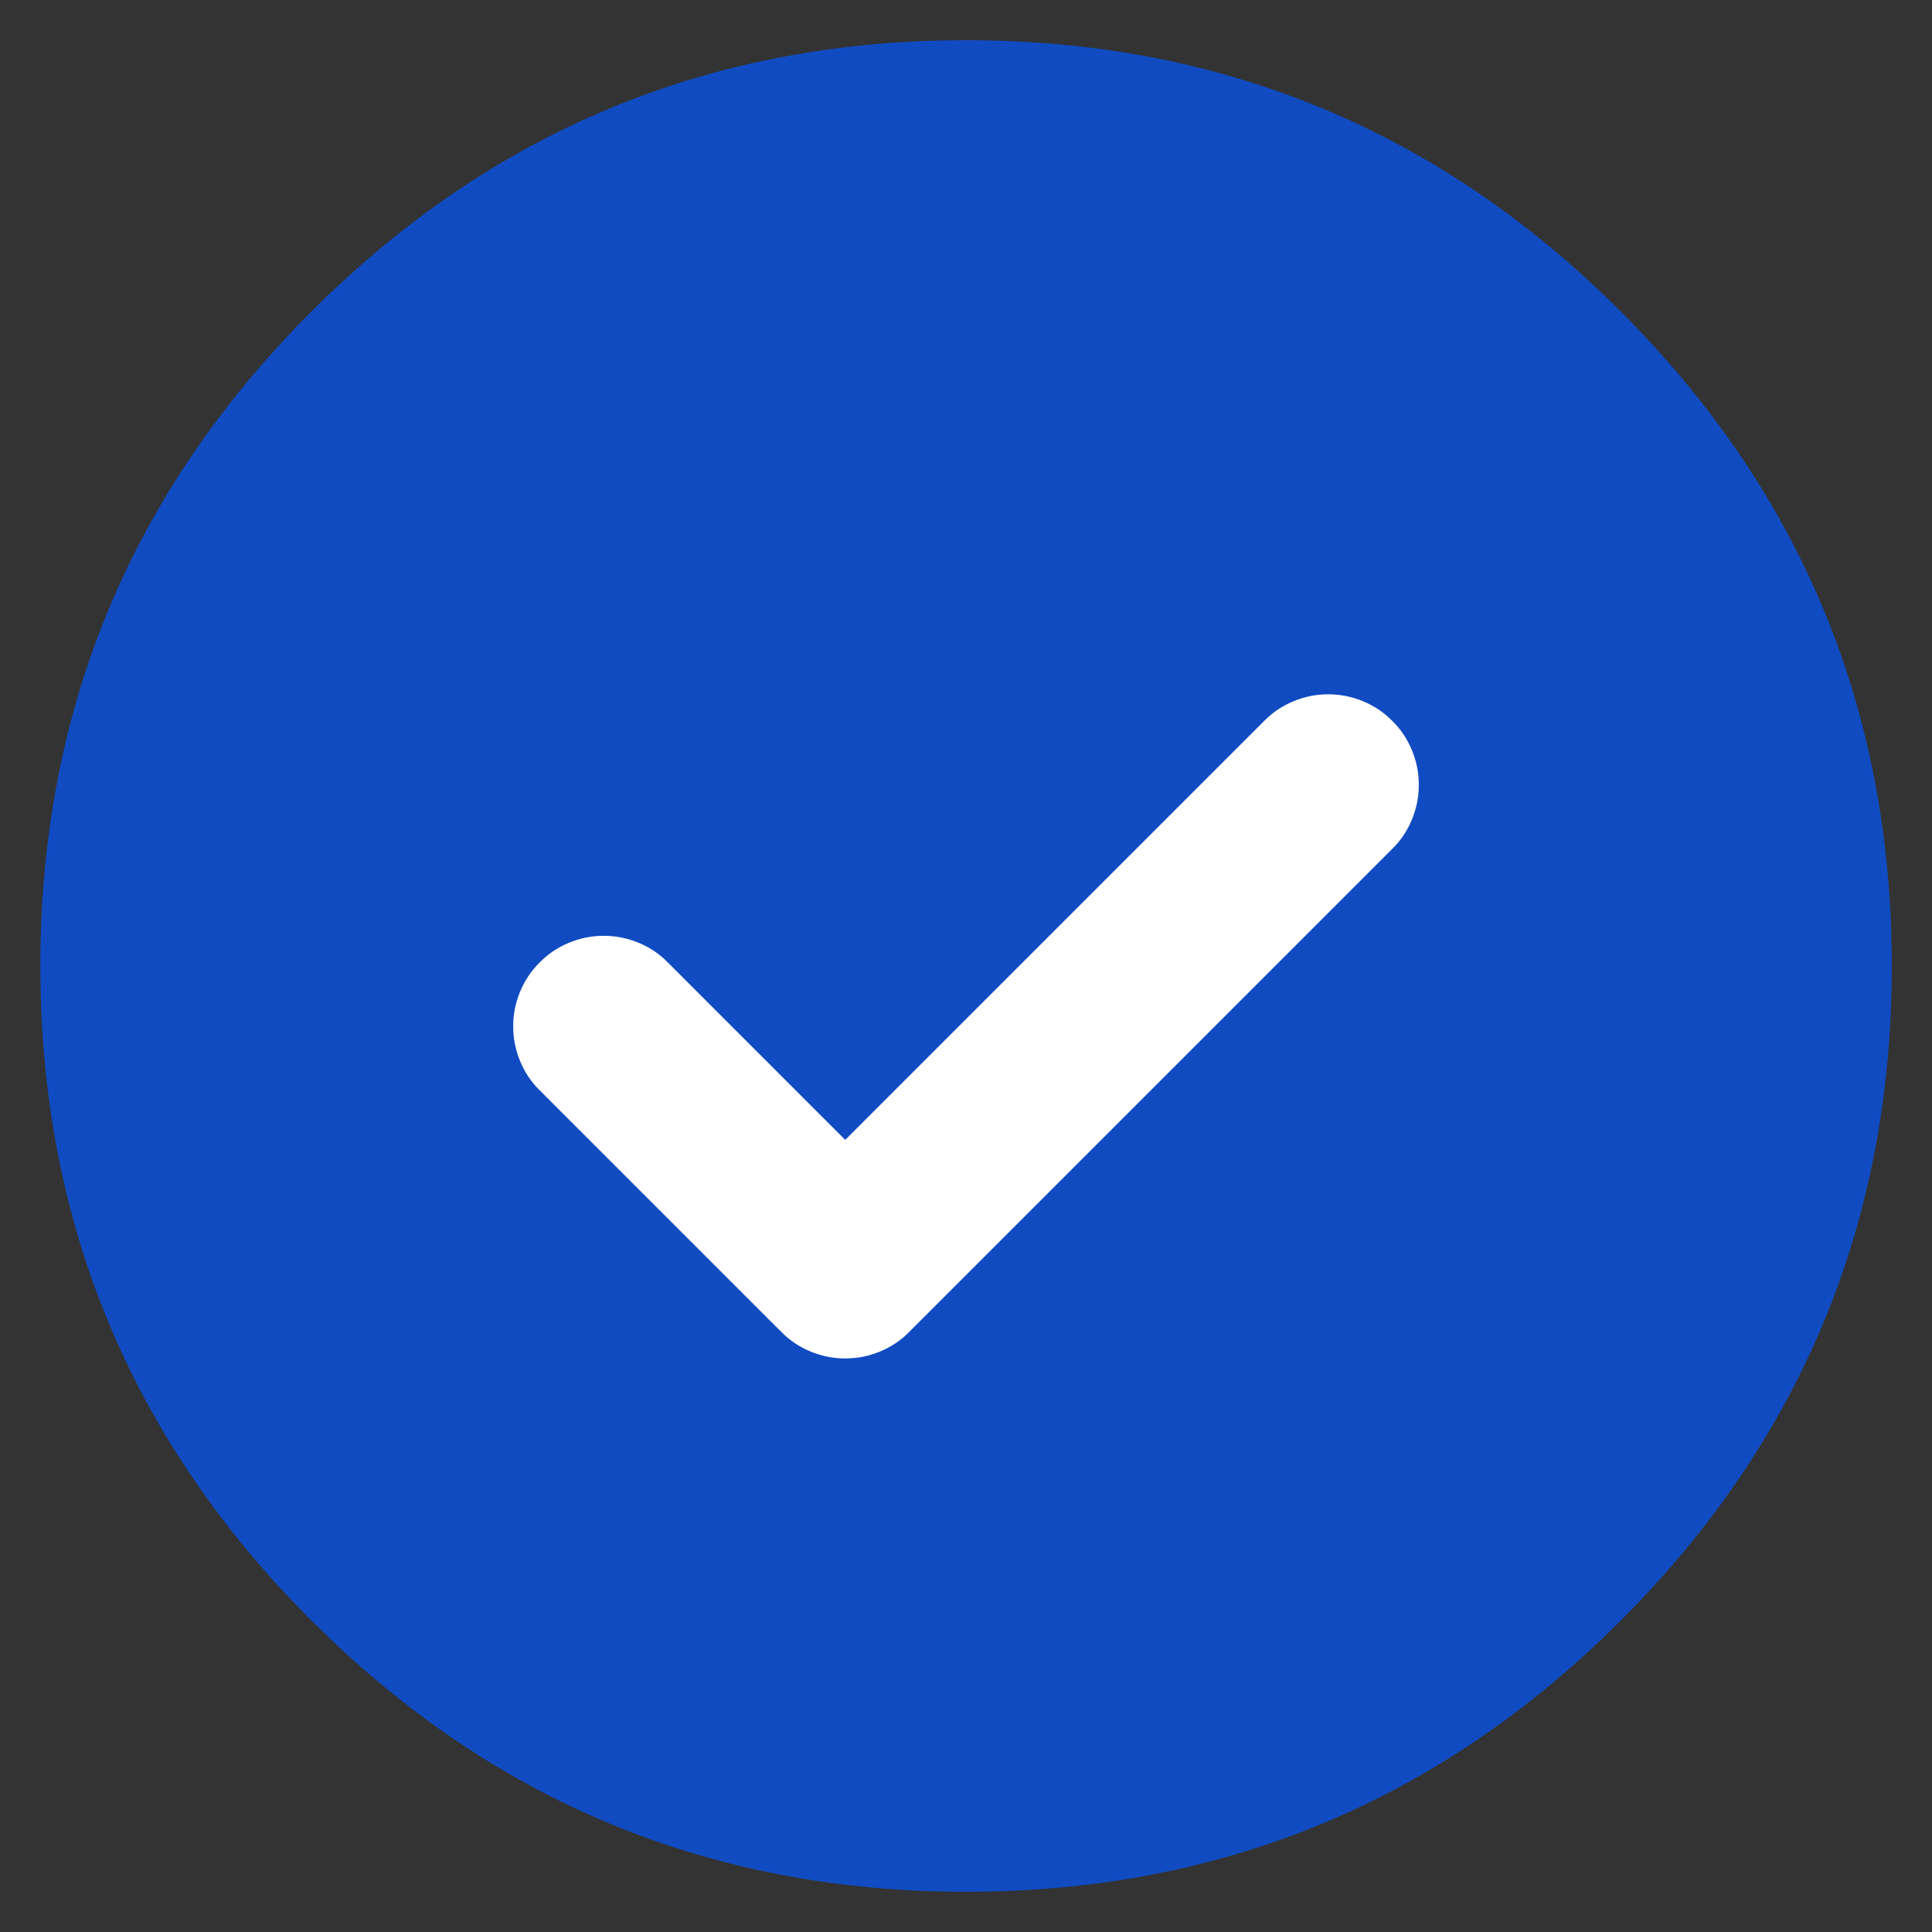
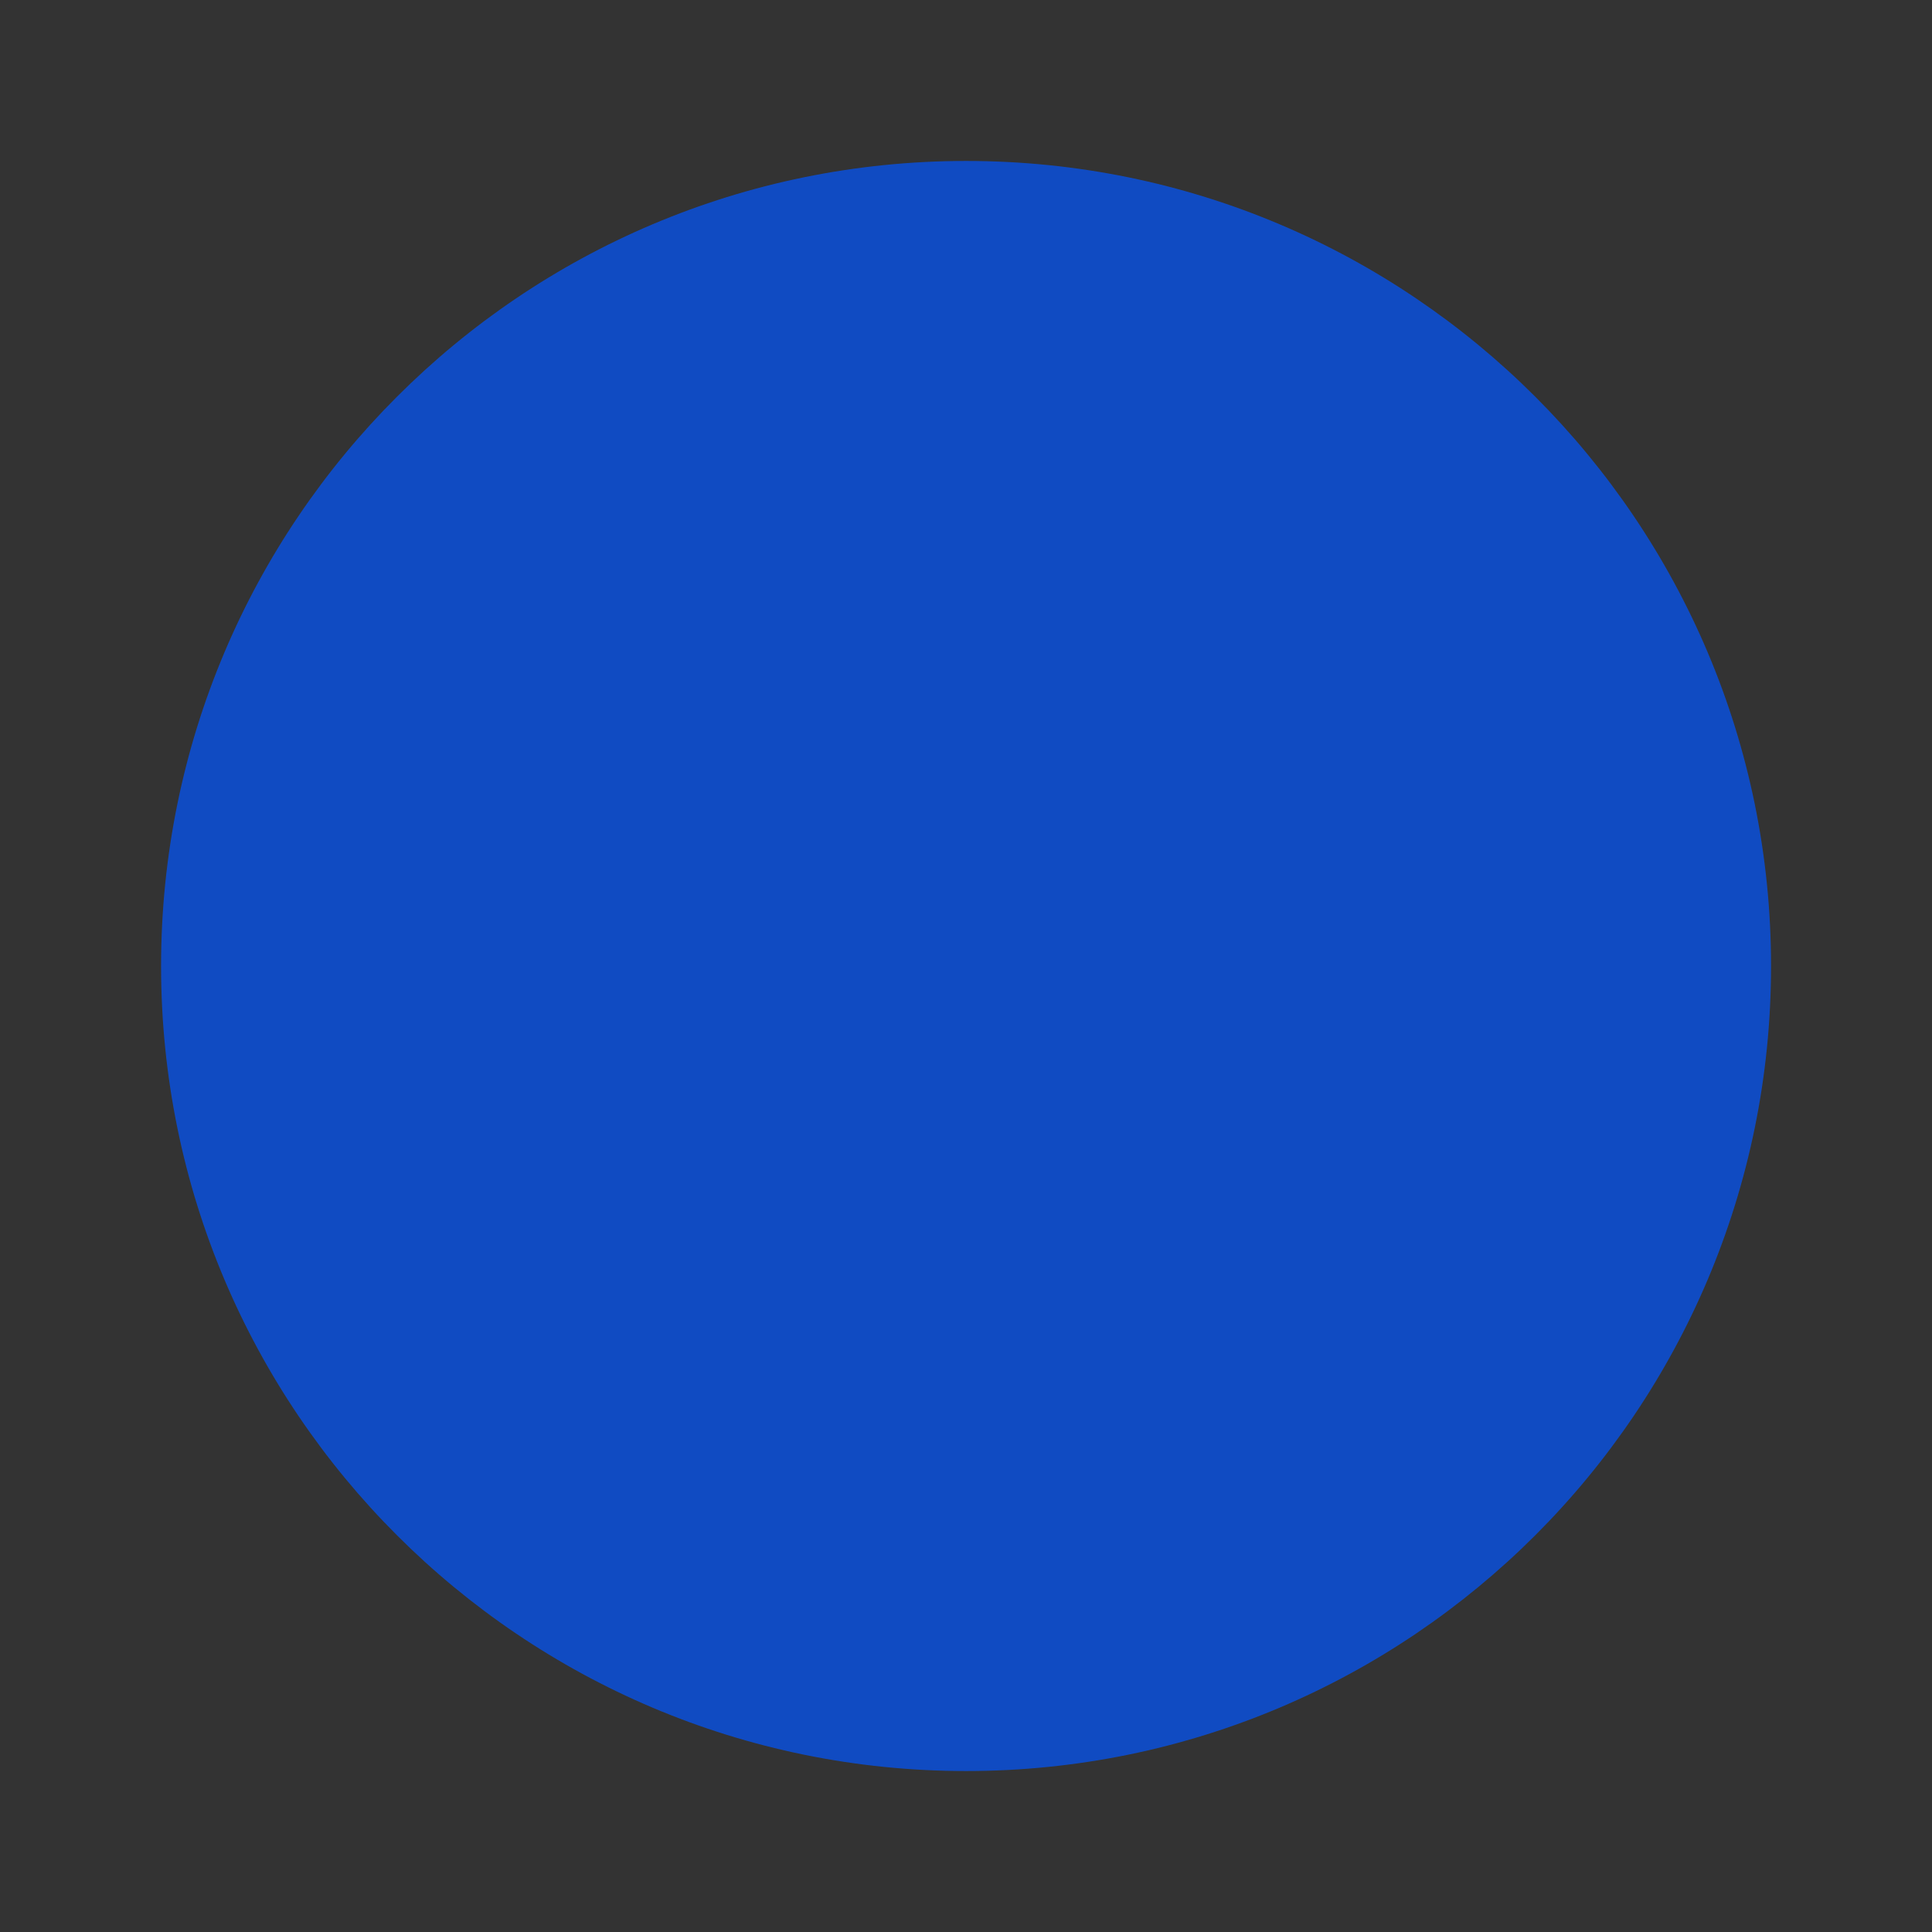
<svg xmlns="http://www.w3.org/2000/svg" fill="none" version="1.1" width="16" height="16" viewBox="0 0 16 16">
  <rect x="0" y="0" width="16" height="16" fill="#333333" stroke="none" />
  <defs>
    <clipPath id="master_svg0_357_02969">
      <rect x="0" y="0" width="16" height="16" rx="0" />
    </clipPath>
  </defs>
  <g clip-path="url(#master_svg0_357_02969)">
    <g style="opacity:0.7;">
      <path d="M8.001,14.667C9.842,14.667,11.508,13.92,12.715,12.714C13.921,11.508,14.667,9.841,14.667,8C14.667,6.159,13.921,4.492,12.715,3.286C11.508,2.079,9.842,1.333,8.001,1.333C6.16,1.333,4.493,2.079,3.287,3.286C2.08,4.492,1.334,6.159,1.334,8C1.334,9.841,2.08,11.508,3.287,12.714C4.493,13.92,6.16,14.667,8.001,14.667Z" fill="#0256FF" fill-opacity="1" />
-       <path d="M3.994,12.007Q5.653,13.667,8.001,13.667Q10.348,13.667,12.008,12.007Q13.667,10.347,13.667,8Q13.667,5.653,12.008,3.993Q10.348,2.333,8.001,2.333Q5.653,2.333,3.994,3.993Q2.334,5.653,2.334,8Q2.334,10.347,3.994,12.007L3.994,12.007ZM2.579,13.421Q0.334,11.176,0.334,8Q0.334,4.824,2.58,2.579Q4.825,0.333,8.001,0.333Q11.176,0.333,13.422,2.579Q15.667,4.824,15.667,8Q15.667,11.176,13.422,13.421Q11.176,15.667,8.001,15.667Q4.825,15.667,2.58,13.421L2.579,13.421Z" fill="#0256FF" fill-opacity="1" />
    </g>
    <g>
-       <path d="M11.53,7.03L7.53,11.03Q7.478,11.083,7.417,11.124Q7.355,11.165,7.287,11.193Q7.219,11.221,7.146,11.236Q7.074,11.25,7,11.25Q6.926,11.25,6.854,11.236Q6.781,11.221,6.713,11.193Q6.645,11.165,6.583,11.124Q6.522,11.083,6.47,11.03L4.47,9.03Q4.417,8.978,4.376,8.917Q4.335,8.855,4.307,8.787Q4.279,8.719,4.264,8.646Q4.25,8.574,4.25,8.5Q4.25,8.426,4.264,8.354Q4.279,8.281,4.307,8.213Q4.335,8.145,4.376,8.083Q4.417,8.022,4.47,7.97Q4.522,7.917,4.583,7.876Q4.645,7.835,4.713,7.807Q4.781,7.779,4.854,7.764Q4.926,7.75,5,7.75Q5.074,7.75,5.146,7.764Q5.219,7.779,5.287,7.807Q5.355,7.835,5.417,7.876Q5.478,7.917,5.53,7.97L7.53,9.97L7,10.5L6.47,9.97L10.47,5.97Q10.522,5.917,10.583,5.876Q10.645,5.835,10.713,5.807Q10.781,5.779,10.854,5.764Q10.926,5.75,11,5.75Q11.074,5.75,11.146,5.764Q11.219,5.779,11.287,5.807Q11.355,5.835,11.417,5.876Q11.478,5.917,11.53,5.97Q11.583,6.022,11.624,6.083Q11.665,6.145,11.693,6.213Q11.721,6.281,11.736,6.354Q11.75,6.426,11.75,6.5Q11.75,6.574,11.736,6.646Q11.721,6.719,11.693,6.787Q11.665,6.855,11.624,6.917Q11.583,6.978,11.53,7.03ZM11.75,6.5Q11.75,6.574,11.736,6.646Q11.721,6.719,11.693,6.787Q11.665,6.855,11.624,6.917Q11.583,6.978,11.53,7.03Q11.478,7.083,11.417,7.124Q11.355,7.165,11.287,7.193Q11.219,7.221,11.146,7.236Q11.074,7.25,11,7.25Q10.926,7.25,10.854,7.236Q10.781,7.221,10.713,7.193Q10.645,7.165,10.583,7.124Q10.522,7.083,10.47,7.03Q10.417,6.978,10.376,6.917Q10.335,6.855,10.307,6.787Q10.279,6.719,10.264,6.646Q10.25,6.574,10.25,6.5Q10.25,6.426,10.264,6.354Q10.279,6.281,10.307,6.213Q10.335,6.145,10.376,6.083Q10.417,6.022,10.47,5.97Q10.522,5.917,10.583,5.876Q10.645,5.835,10.713,5.807Q10.781,5.779,10.854,5.764Q10.926,5.75,11,5.75Q11.074,5.75,11.146,5.764Q11.219,5.779,11.287,5.807Q11.355,5.835,11.417,5.876Q11.478,5.917,11.53,5.97Q11.583,6.022,11.624,6.083Q11.665,6.145,11.693,6.213Q11.721,6.281,11.736,6.354Q11.75,6.426,11.75,6.5ZM5.75,8.5Q5.75,8.574,5.736,8.646Q5.721,8.719,5.693,8.787Q5.665,8.855,5.624,8.917Q5.583,8.978,5.53,9.03Q5.478,9.083,5.417,9.124Q5.355,9.165,5.287,9.193Q5.219,9.221,5.146,9.236Q5.074,9.25,5,9.25Q4.926,9.25,4.854,9.236Q4.781,9.221,4.713,9.193Q4.645,9.165,4.583,9.124Q4.522,9.083,4.47,9.03Q4.417,8.978,4.376,8.917Q4.335,8.855,4.307,8.787Q4.279,8.719,4.264,8.646Q4.25,8.574,4.25,8.5Q4.25,8.426,4.264,8.354Q4.279,8.281,4.307,8.213Q4.335,8.145,4.376,8.083Q4.417,8.022,4.47,7.97Q4.522,7.917,4.583,7.876Q4.645,7.835,4.713,7.807Q4.781,7.779,4.854,7.764Q4.926,7.75,5,7.75Q5.074,7.75,5.146,7.764Q5.219,7.779,5.287,7.807Q5.355,7.835,5.417,7.876Q5.478,7.917,5.53,7.97Q5.583,8.022,5.624,8.083Q5.665,8.145,5.693,8.213Q5.721,8.281,5.736,8.354Q5.75,8.426,5.75,8.5Z" fill="#FFFFFF" fill-opacity="1" />
-     </g>
+       </g>
  </g>
</svg>